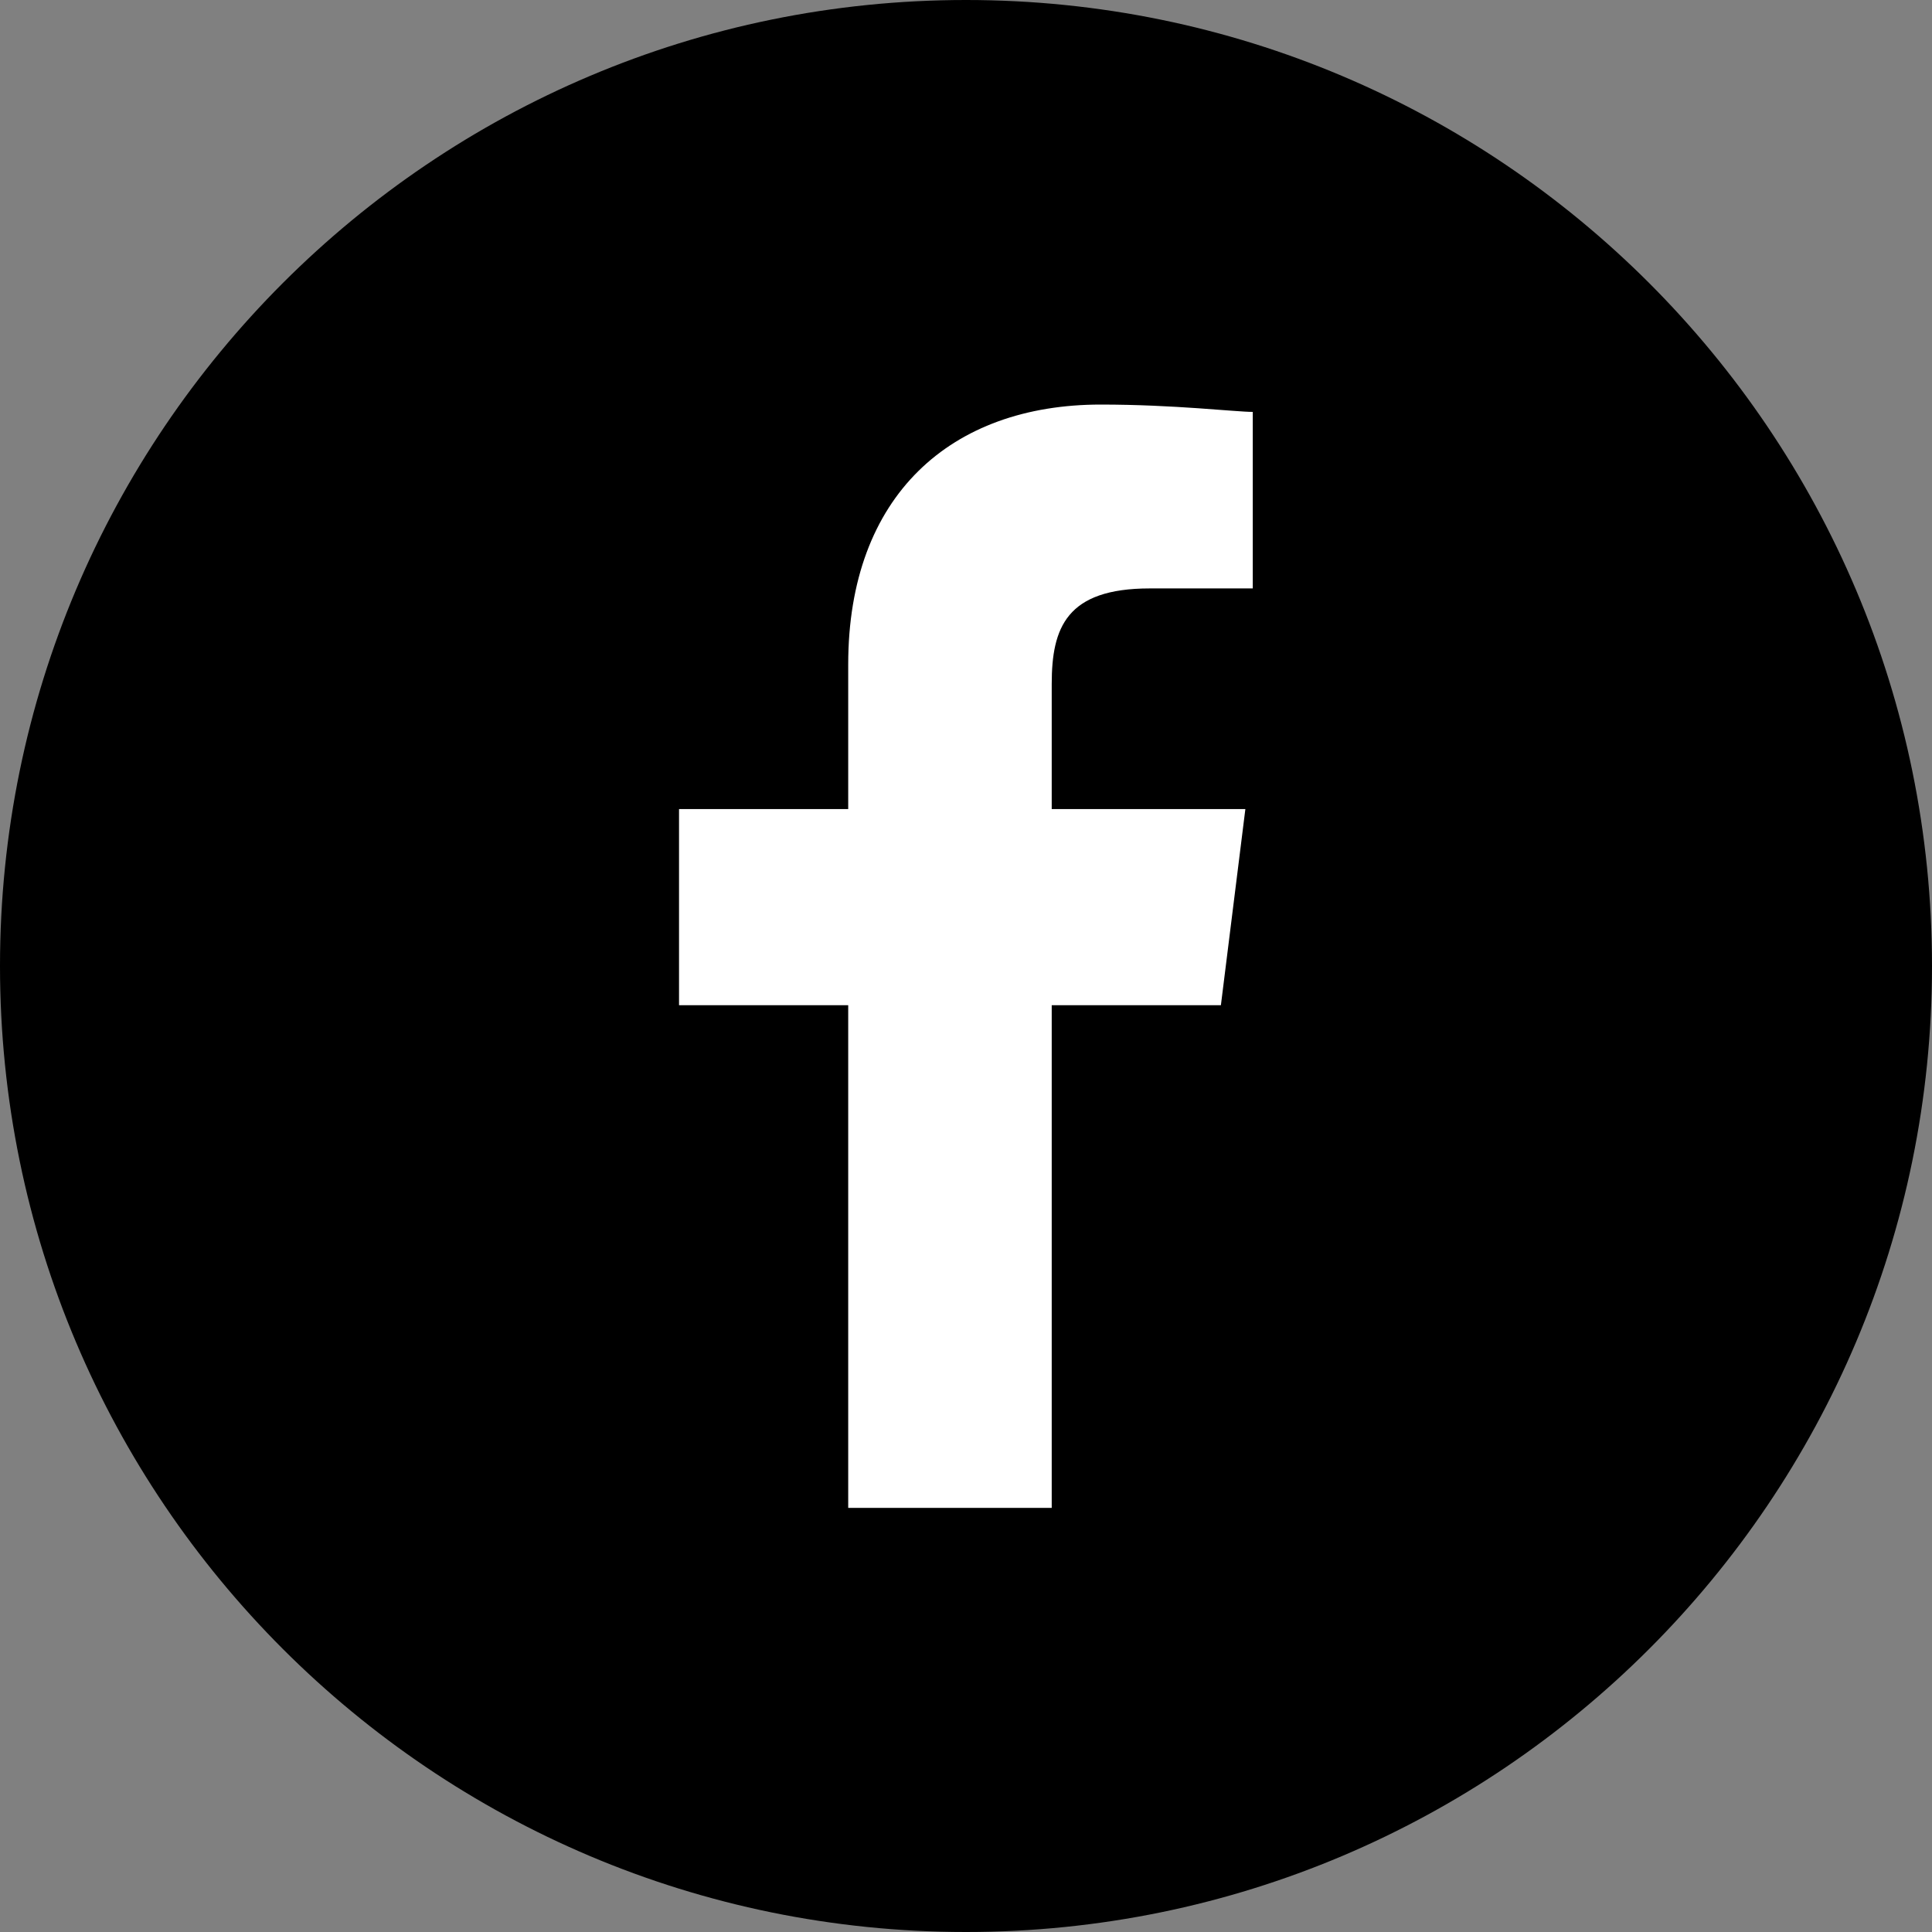
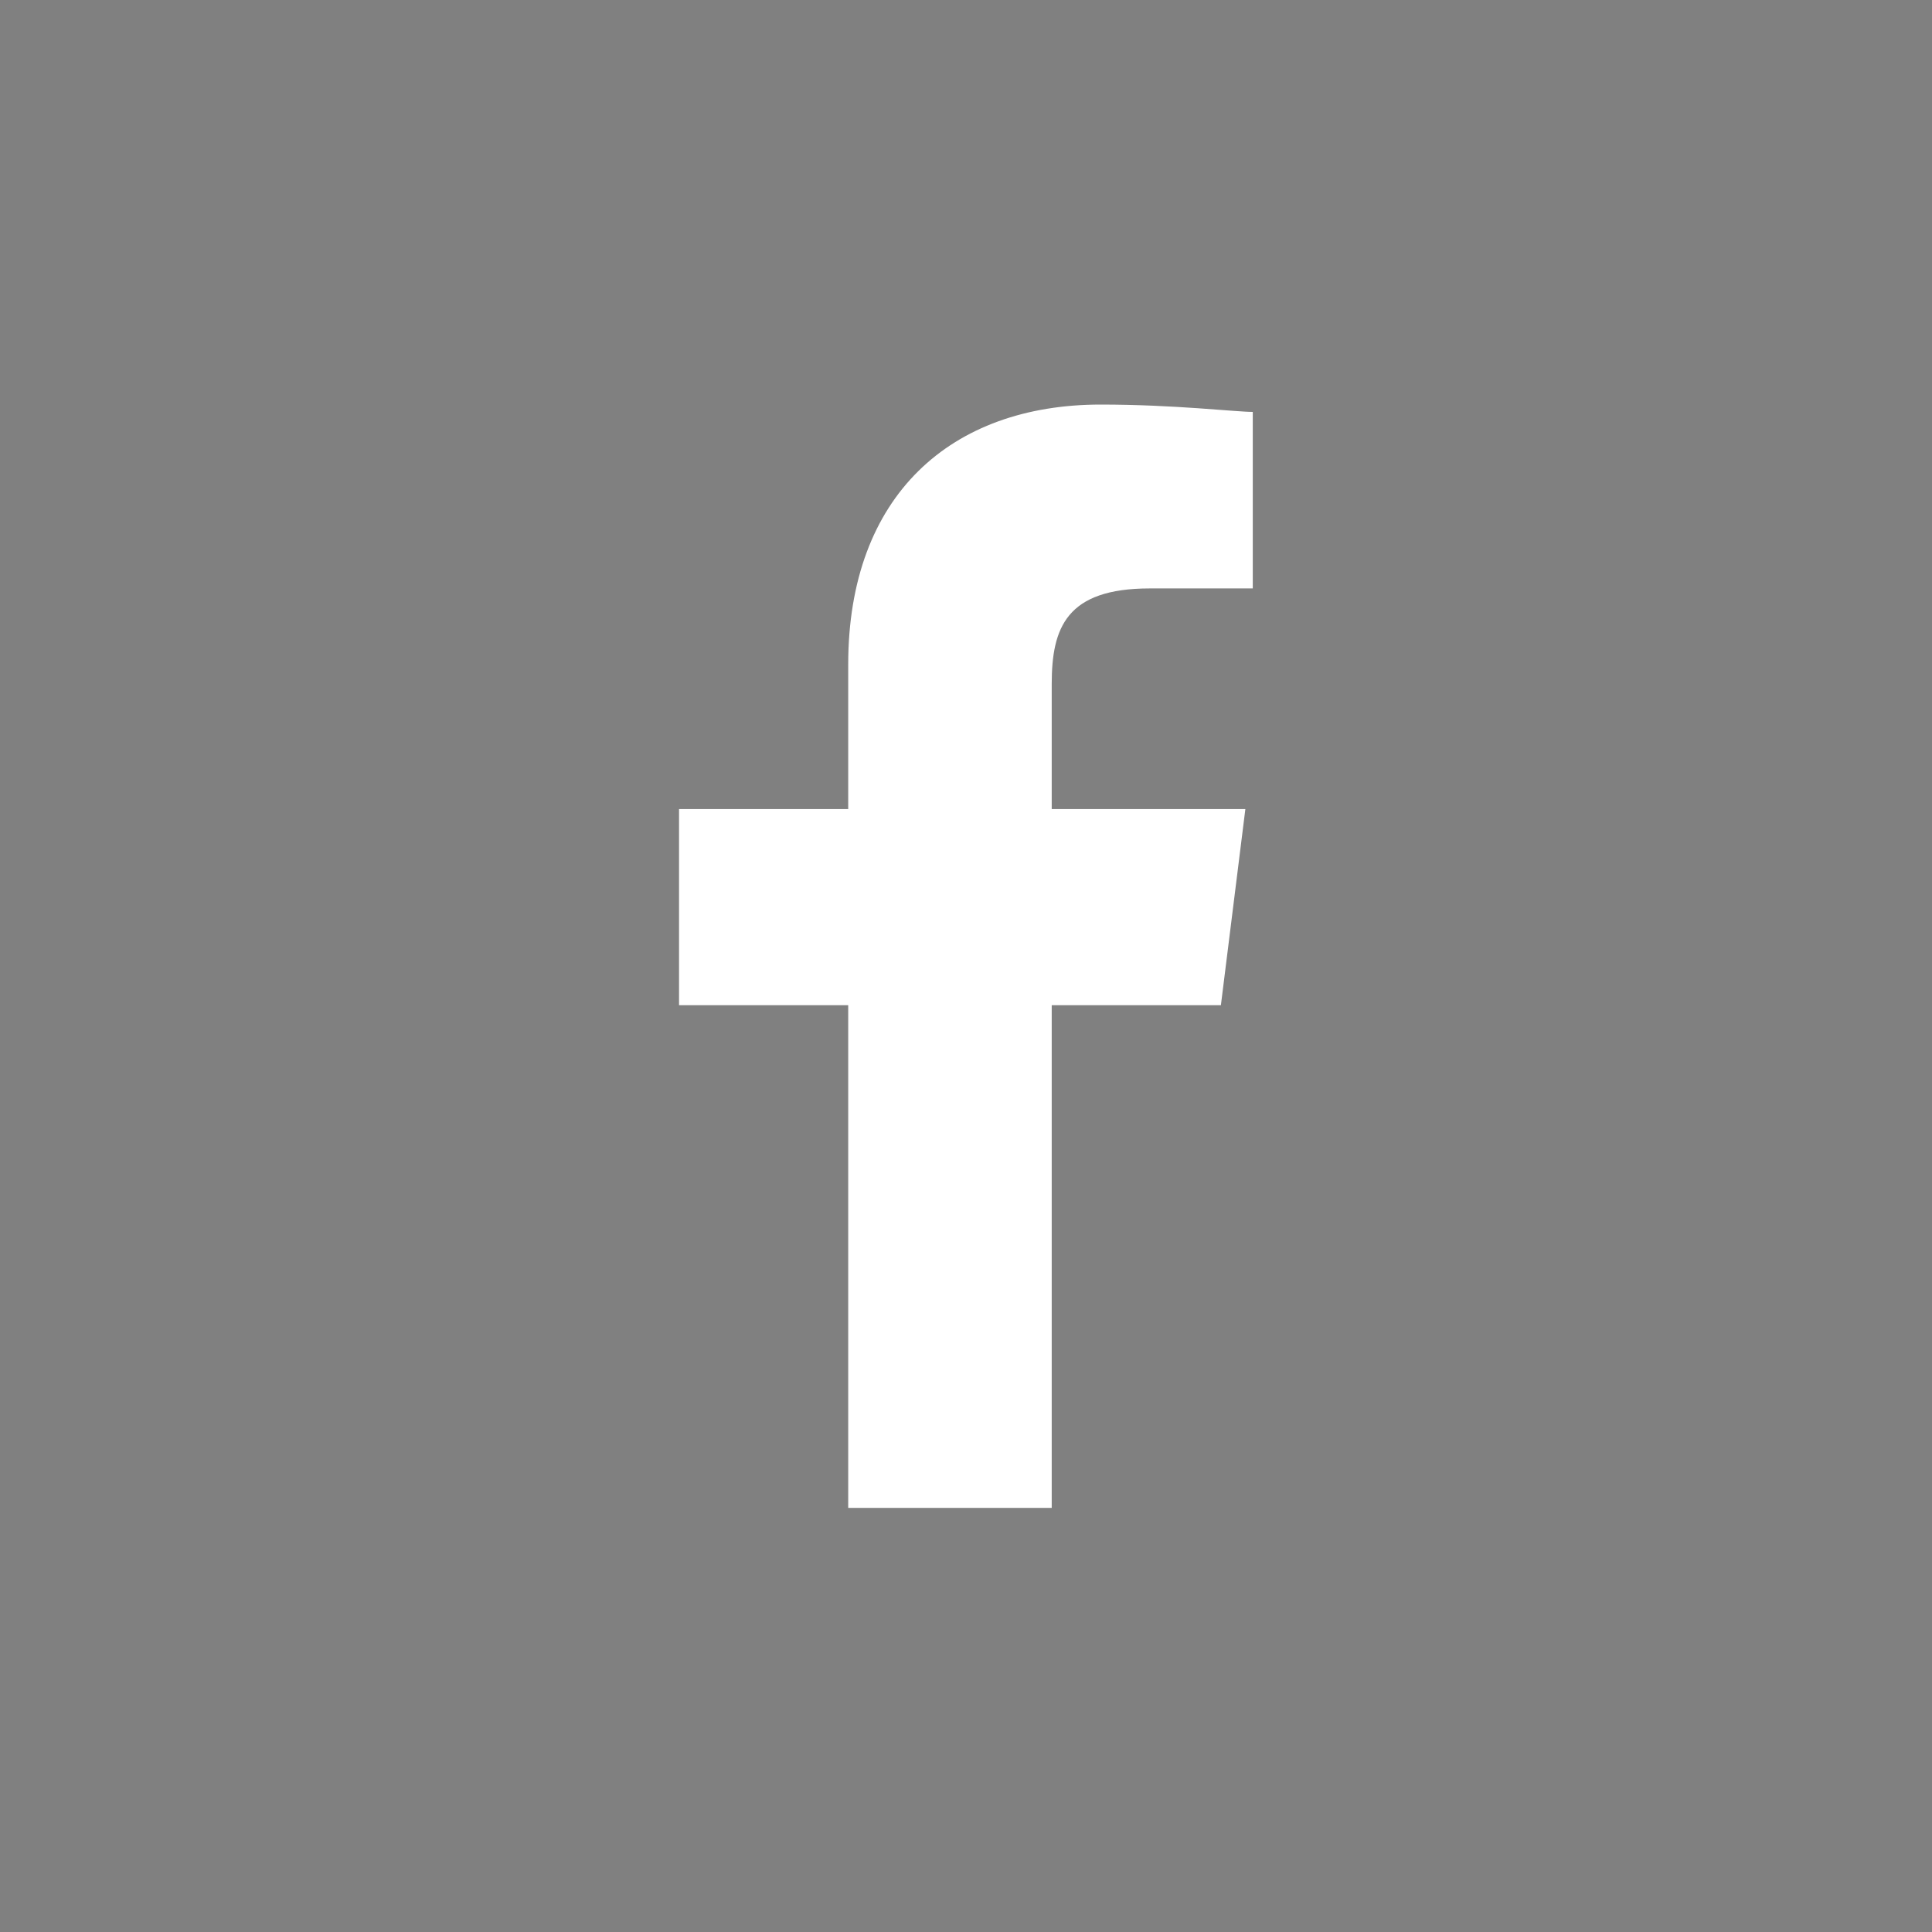
<svg xmlns="http://www.w3.org/2000/svg" width="30" height="30" viewBox="0 0 30 30" fill="none">
  <rect x="0" y="0" width="30" height="30" fill="#808080" stroke="none" />
-   <path d="M15 30C23.284 30 30 23.284 30 15C30 6.716 23.284 0 15 0C6.716 0 0 6.716 0 15C0 23.284 6.716 30 15 30Z" fill="black" />
  <path d="M16.331 23.414V15.609H18.958L19.338 12.563H16.331V10.622C16.331 9.746 16.559 9.137 17.854 9.137H19.453V6.396C19.186 6.396 18.234 6.282 17.092 6.282C14.77 6.282 13.171 7.69 13.171 10.317V12.563H10.544V15.609H13.171V23.414H16.331Z" fill="white" />
</svg>